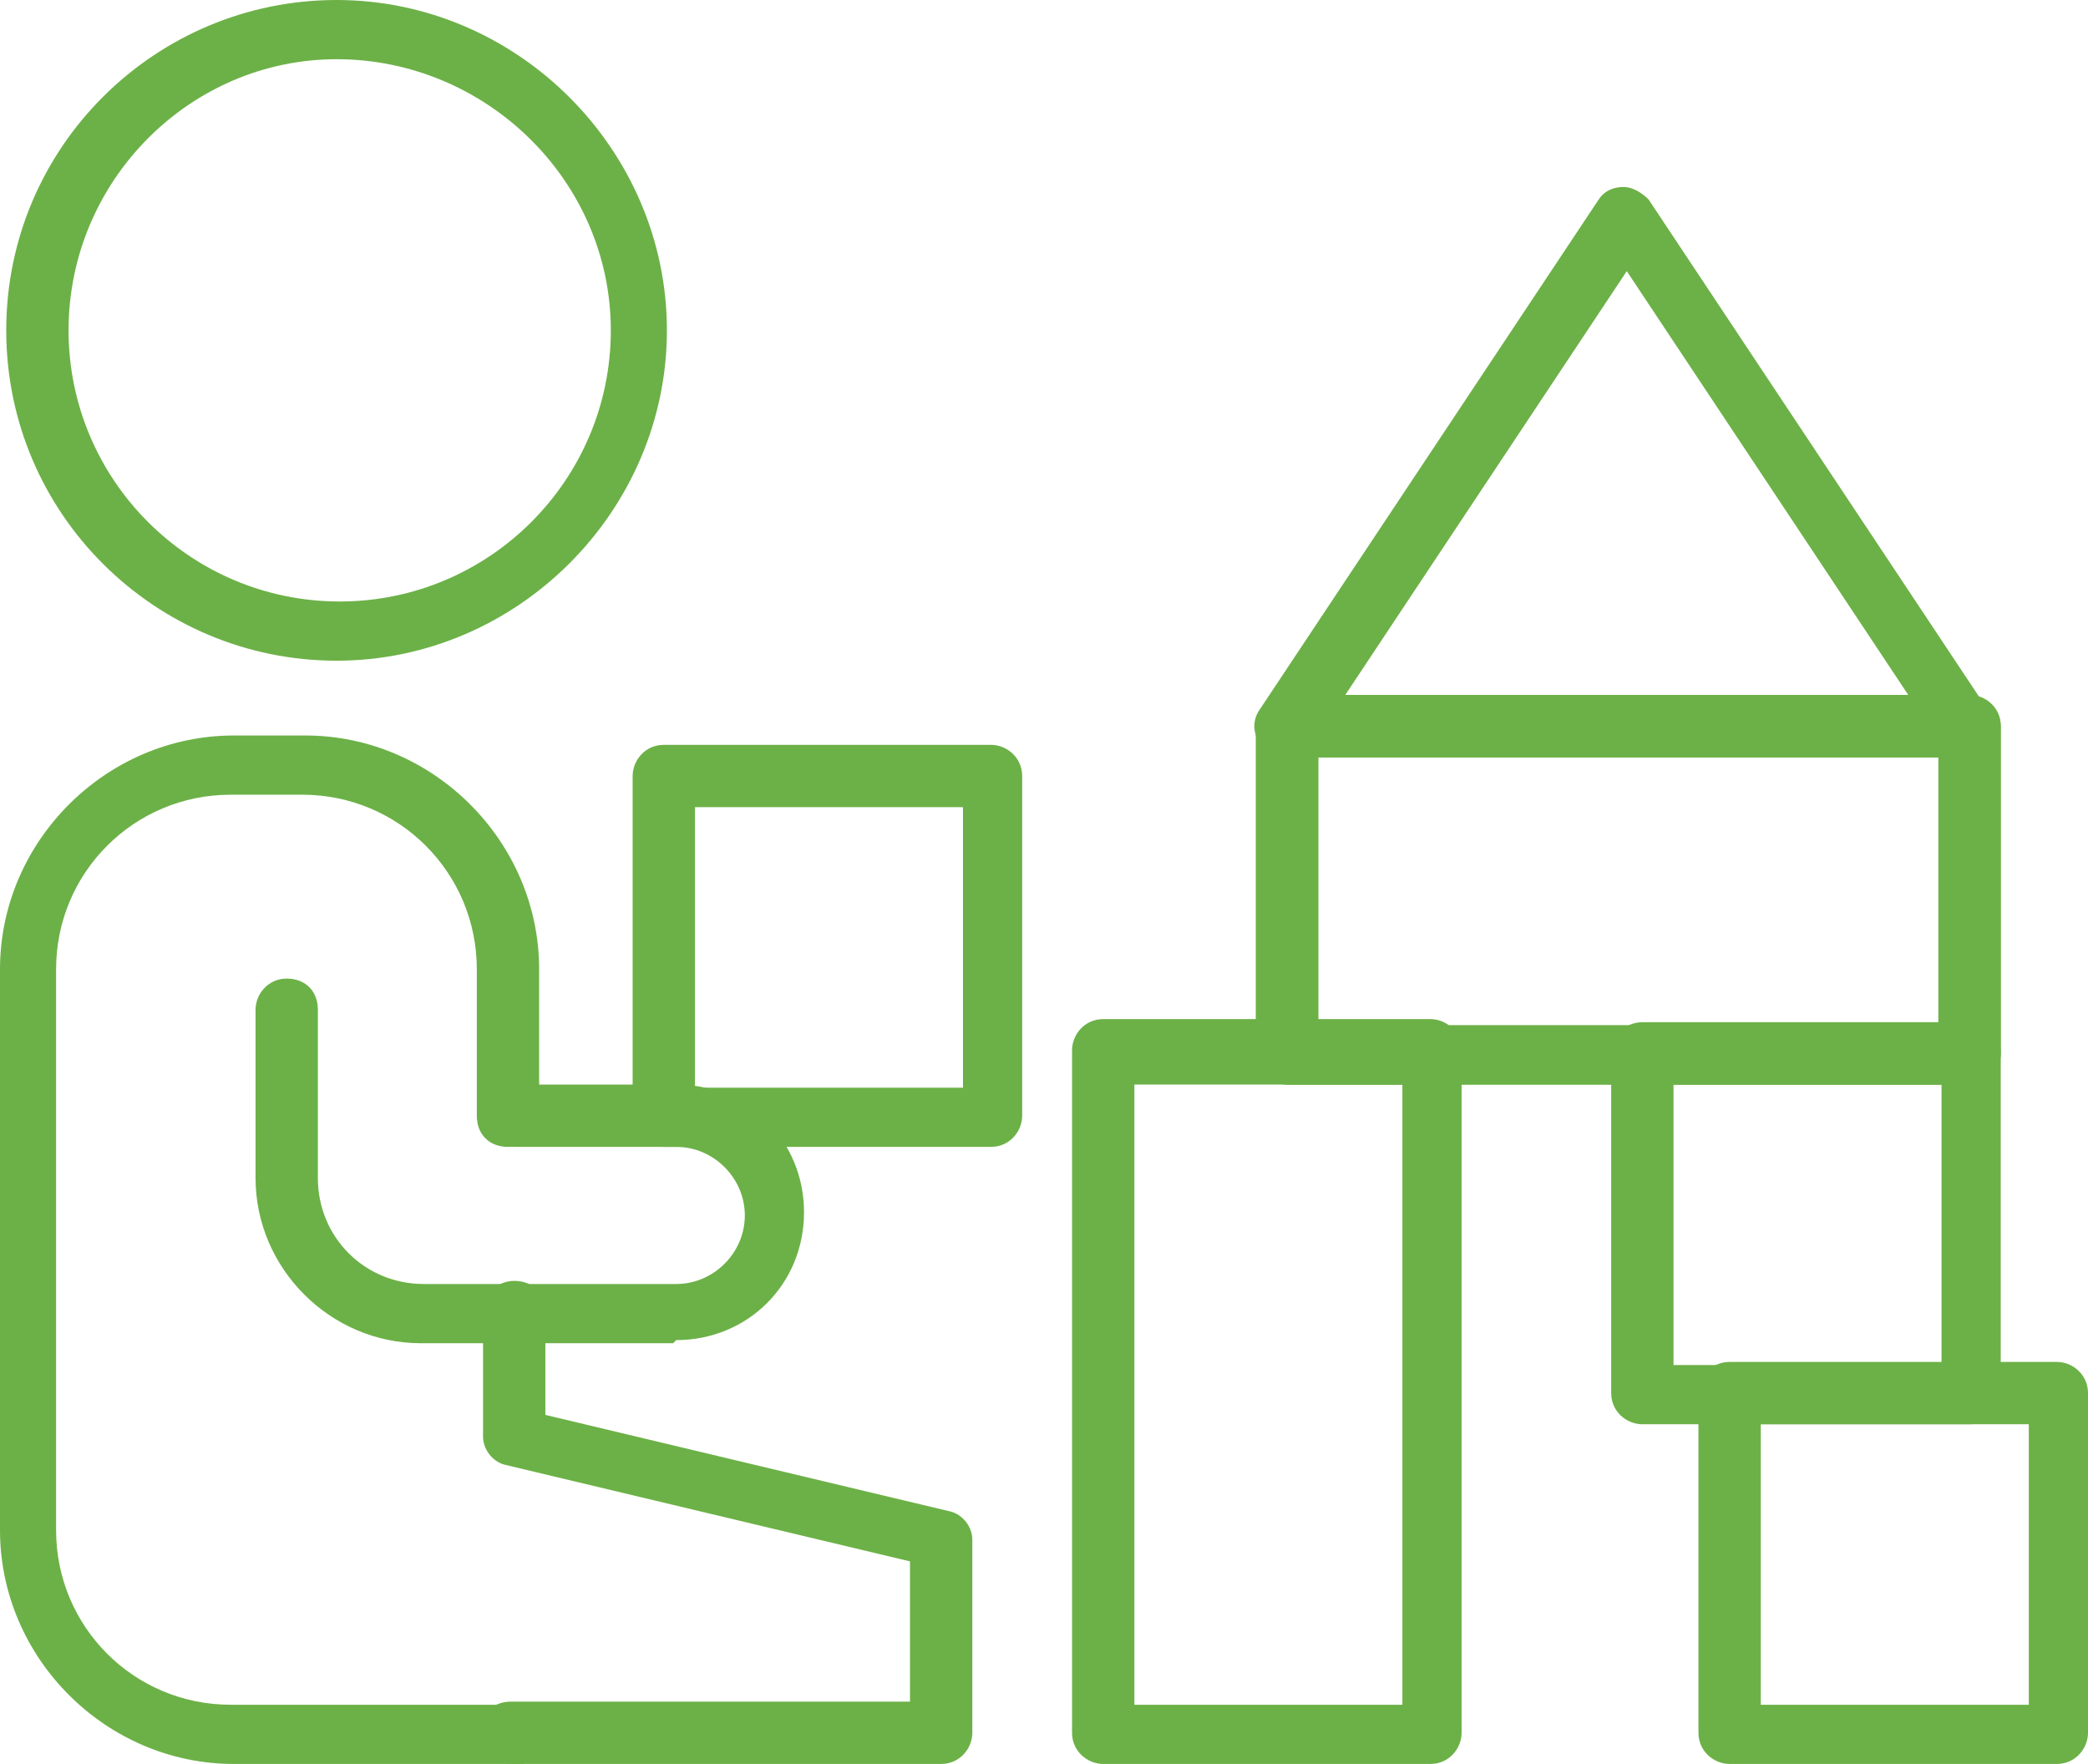
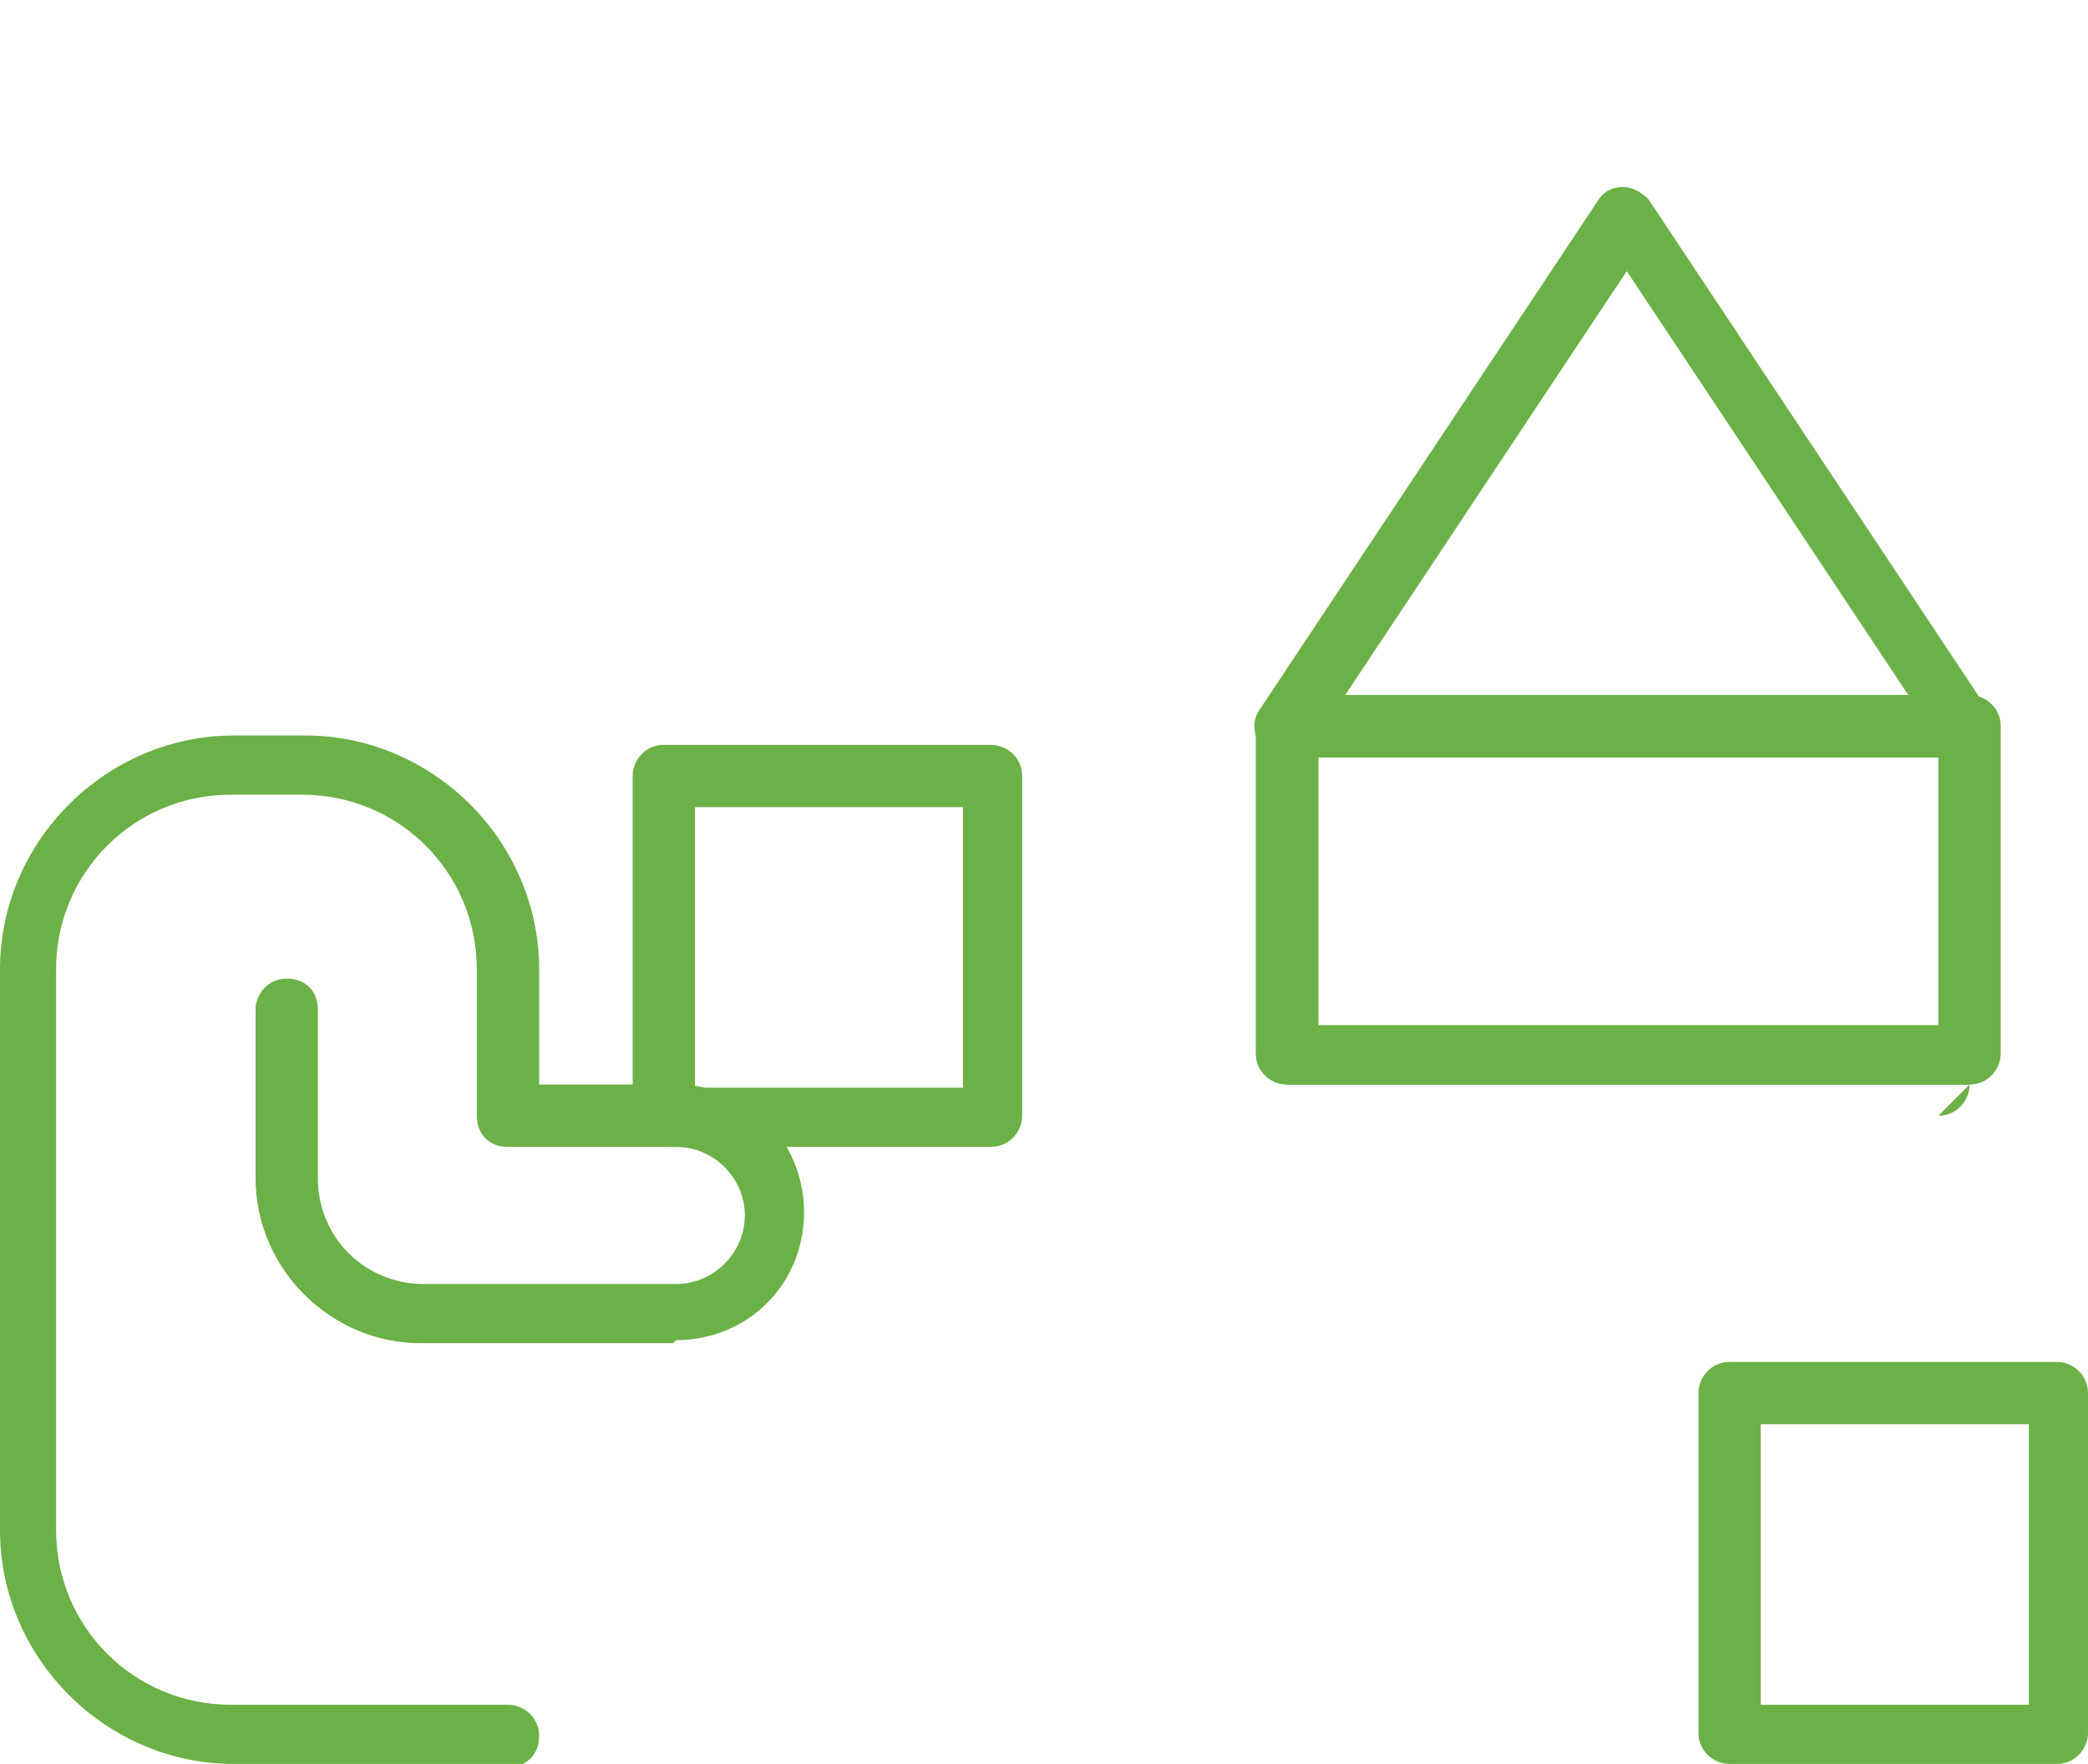
<svg xmlns="http://www.w3.org/2000/svg" id="uuid-23486446-c6cd-478a-bbc1-e6cbe4f15cb4" data-name="レイヤー 1" viewBox="0 0 67 56.6" width="67" height="56.6">
  <defs>
    <style>
      .uuid-20d836f3-f43b-4b7f-9356-729be1cfcba4 {
        fill: #6cb147;
      }
    </style>
  </defs>
-   <path class="uuid-20d836f3-f43b-4b7f-9356-729be1cfcba4" d="m45.9,56.6h-10.5c-.5,0-1-.4-1-1v-21.9c0-.5.4-1,1-1h10.5c.5,0,1,.4,1,1v21.9c0,.5-.4,1-1,1Zm-9.5-1.9h8.6v-19.9h-8.6v19.9Z" />
-   <path class="uuid-20d836f3-f43b-4b7f-9356-729be1cfcba4" d="m63.2,34.8h-21.9c-.5,0-1-.4-1-1v-10.5c0-.5.4-1,1-1h21.9c.5,0,1,.4,1,1v10.5c0,.5-.4,1-1,1Zm-20.9-1.9h19.9v-8.6h-19.9v8.6Z" />
+   <path class="uuid-20d836f3-f43b-4b7f-9356-729be1cfcba4" d="m63.2,34.8h-21.9c-.5,0-1-.4-1-1v-10.5h21.9c.5,0,1,.4,1,1v10.5c0,.5-.4,1-1,1Zm-20.9-1.9h19.9v-8.6h-19.9v8.6Z" />
  <path class="uuid-20d836f3-f43b-4b7f-9356-729be1cfcba4" d="m63.2,34.8h-21.9c-.5,0-1-.4-1-1v-10.5c0-.5.4-1,1-1h21.9c.5,0,1,.4,1,1v10.5c0,.5-.4,1-1,1Zm-20.9-1.9h19.9v-8.6h-19.9v8.6Z" />
  <path class="uuid-20d836f3-f43b-4b7f-9356-729be1cfcba4" d="m66,56.6h-10.5c-.5,0-1-.4-1-1v-10.9c0-.5.4-1,1-1h10.5c.5,0,1,.4,1,1v10.9c0,.5-.4,1-1,1Zm-9.5-1.9h8.6v-9h-8.6v9Z" />
-   <path class="uuid-20d836f3-f43b-4b7f-9356-729be1cfcba4" d="m63.2,45.7h-10.5c-.5,0-1-.4-1-1v-10.9c0-.5.4-1,1-1h10.5c.5,0,1,.4,1,1v10.9c0,.5-.4,1-1,1Zm-9.5-1.9h8.6v-9h-8.6v9Z" />
  <path class="uuid-20d836f3-f43b-4b7f-9356-729be1cfcba4" d="m31.8,36.8h-10.5c-.5,0-1-.4-1-1v-10.9c0-.5.4-1,1-1h10.5c.5,0,1,.4,1,1v10.9c0,.5-.4,1-1,1Zm-9.5-1.9h8.6v-9h-8.6v9Z" />
  <path class="uuid-20d836f3-f43b-4b7f-9356-729be1cfcba4" d="m63.2,24.3h-21.9c-.4,0-.7-.2-.9-.5-.2-.3-.2-.7,0-1l10.9-16.4c.2-.3.5-.4.8-.4h0c.3,0,.6.2.8.4l10.9,16.4c.2.3.2.7,0,1-.2.3-.5.5-.9.5Zm-20.1-1.9h18.2l-9.1-13.7-9.1,13.7Z" />
  <g>
-     <path class="uuid-20d836f3-f43b-4b7f-9356-729be1cfcba4" d="m10.8,21.2C5,21.2.2,16.5.2,10.6S5,0,10.8,0s10.6,4.8,10.6,10.6-4.8,10.6-10.6,10.6Zm0-19.3C6.1,1.9,2.2,5.8,2.2,10.6s3.9,8.7,8.7,8.7,8.7-3.9,8.7-8.7S15.6,1.9,10.8,1.9Z" />
    <path class="uuid-20d836f3-f43b-4b7f-9356-729be1cfcba4" d="m16.4,56.6H7.5c-4.1,0-7.5-3.4-7.5-7.5v-18c0-4.1,3.4-7.5,7.5-7.5h2.3c4.1,0,7.5,3.4,7.5,7.5v4.7c0,.5-.4,1-1,1s-1-.4-1-1v-4.7c0-3.1-2.5-5.6-5.6-5.6h-2.3c-3.1,0-5.6,2.5-5.6,5.6v18c0,3.1,2.5,5.6,5.6,5.6h8.9c.5,0,1,.4,1,1s-.4,1-1,1Z" />
-     <path class="uuid-20d836f3-f43b-4b7f-9356-729be1cfcba4" d="m30.1,56.6h-13.7c-.5,0-1-.4-1-1s.4-1,1-1h12.8v-4.5l-13-3.1c-.4-.1-.7-.5-.7-.9v-4c0-.5.4-1,1-1s1,.4,1,1v3.3l13,3.1c.4.1.7.5.7.9v6.2c0,.5-.4,1-1,1Z" />
    <path class="uuid-20d836f3-f43b-4b7f-9356-729be1cfcba4" d="m21.6,43.1h-8.1c-2.9,0-5.3-2.4-5.3-5.3v-5.4c0-.5.4-1,1-1s1,.4,1,1v5.4c0,1.9,1.5,3.4,3.4,3.4h8.1c1.2,0,2.2-1,2.2-2.2s-1-2.2-2.2-2.2h-5.2c-.5,0-1-.4-1-1s.4-1,1-1h5.2c2.3,0,4.1,1.8,4.1,4.1s-1.8,4.1-4.1,4.1Z" />
  </g>
</svg>